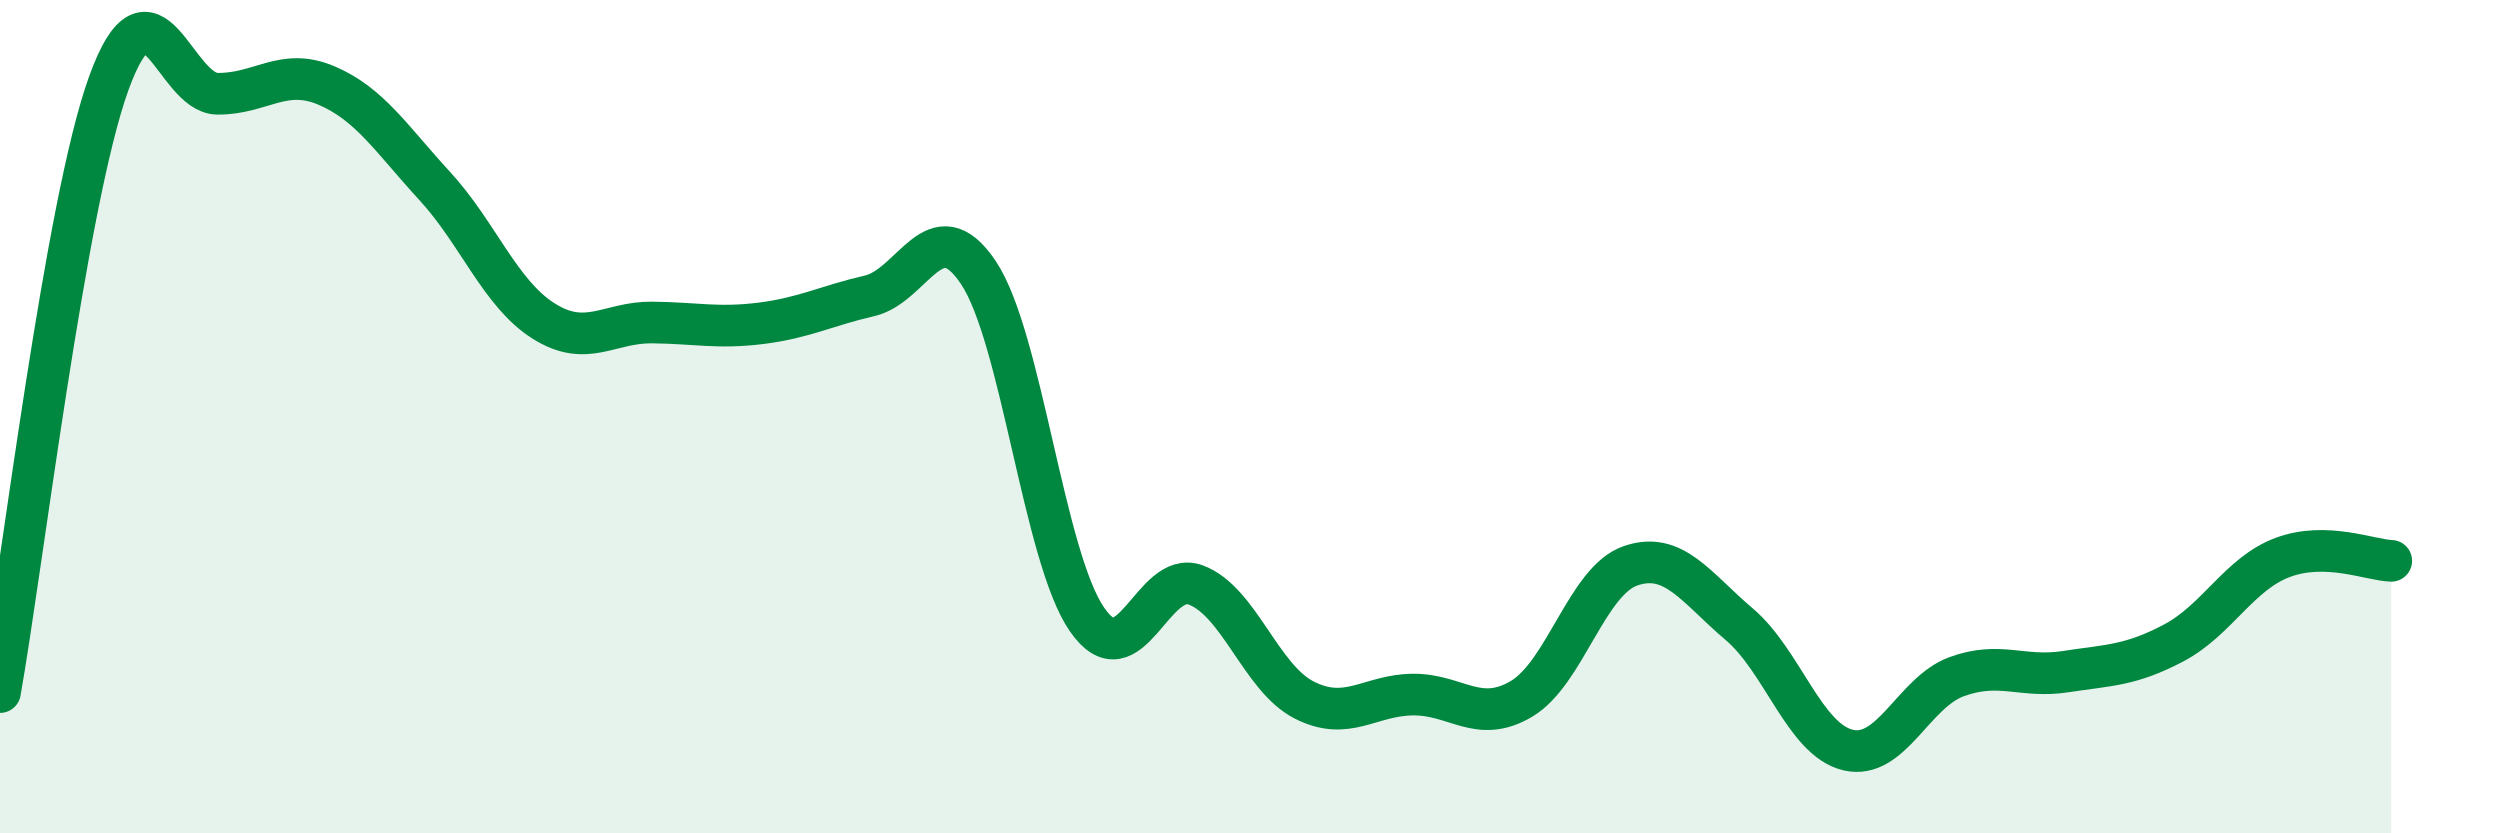
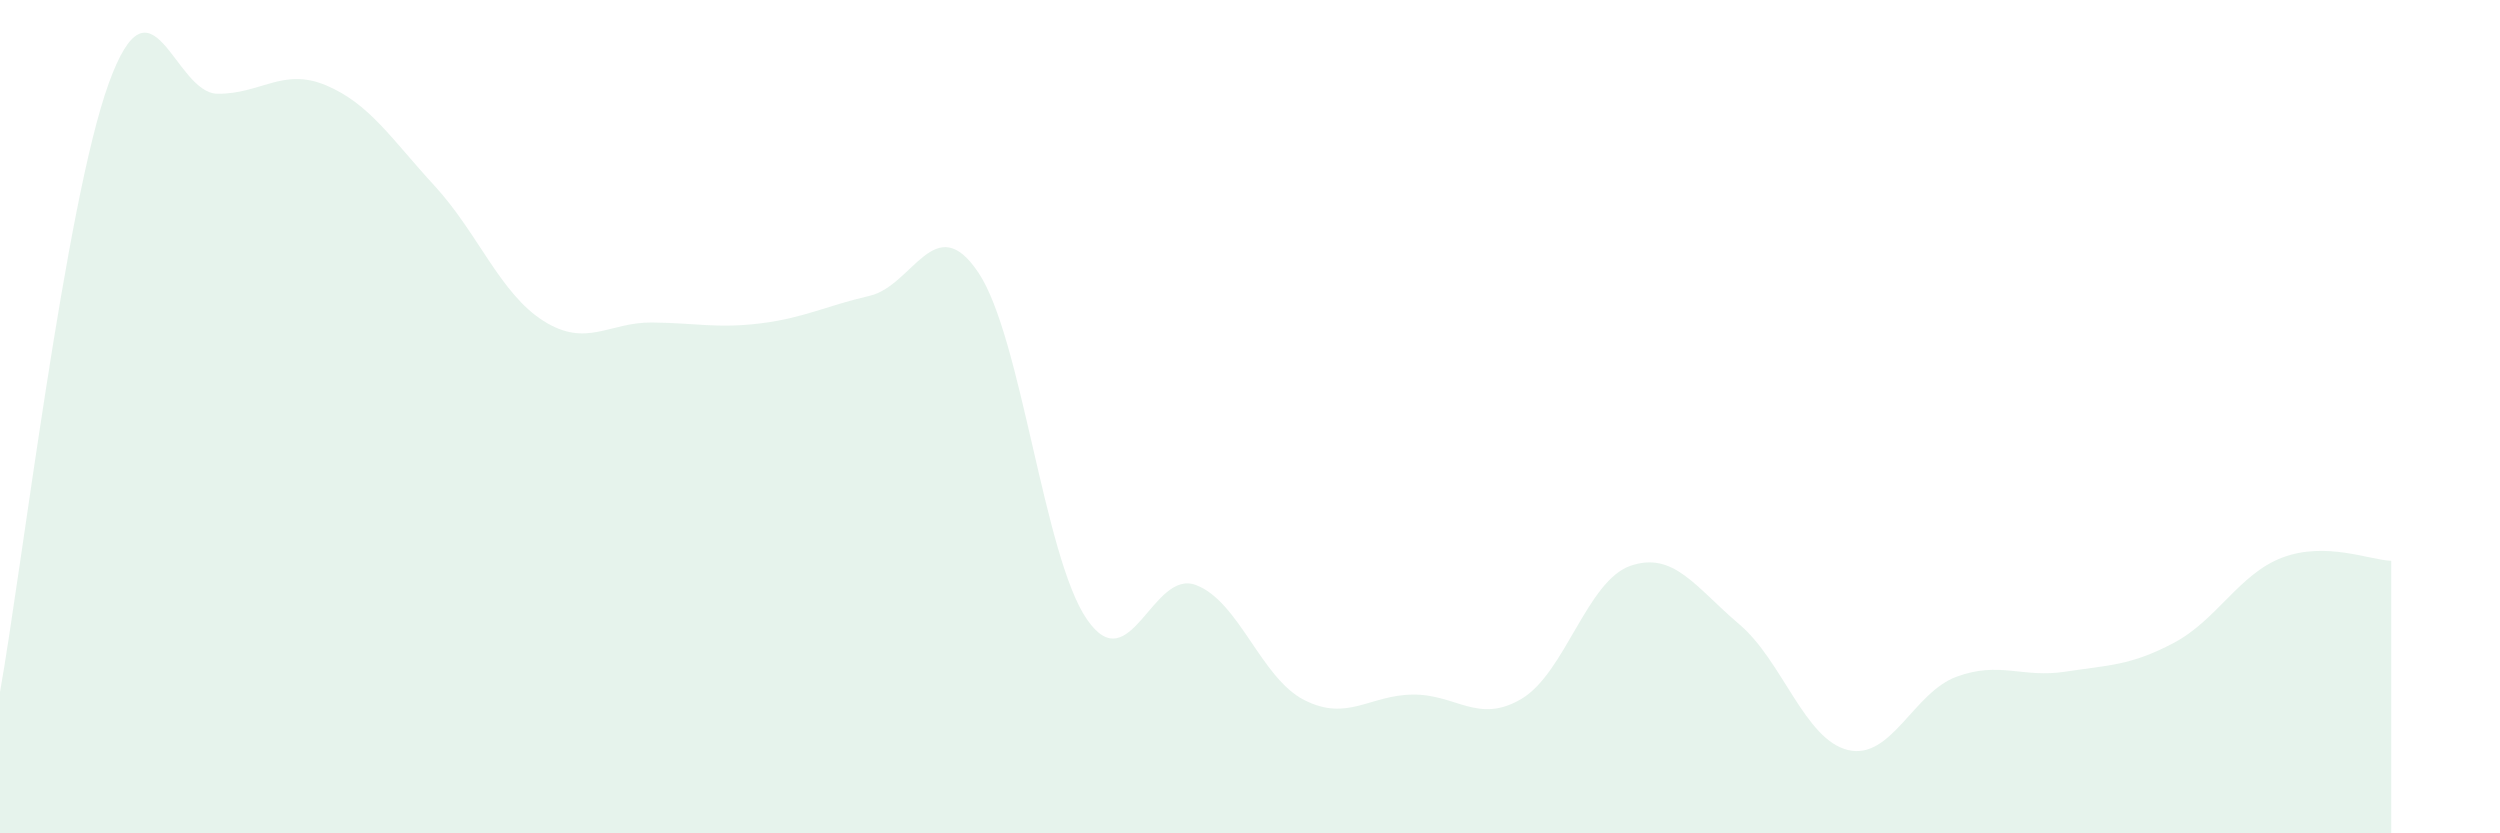
<svg xmlns="http://www.w3.org/2000/svg" width="60" height="20" viewBox="0 0 60 20">
  <path d="M 0,16.61 C 0.52,13.69 1.57,4.87 2.61,2 C 3.65,-0.87 4.18,2.24 5.22,2.25 C 6.26,2.26 6.79,1.61 7.83,2.05 C 8.87,2.49 9.39,3.33 10.43,4.46 C 11.47,5.59 12,7.04 13.04,7.7 C 14.08,8.36 14.61,7.73 15.65,7.74 C 16.69,7.75 17.22,7.89 18.26,7.76 C 19.3,7.63 19.83,7.34 20.87,7.1 C 21.91,6.86 22.44,4.99 23.48,6.54 C 24.52,8.09 25.05,13.37 26.09,14.87 C 27.13,16.37 27.66,13.65 28.7,14.04 C 29.74,14.43 30.26,16.27 31.3,16.8 C 32.34,17.33 32.87,16.68 33.91,16.67 C 34.95,16.66 35.48,17.39 36.52,16.77 C 37.56,16.15 38.09,13.94 39.13,13.58 C 40.17,13.22 40.7,14.1 41.74,14.98 C 42.78,15.86 43.31,17.75 44.35,18 C 45.39,18.25 45.92,16.62 46.96,16.24 C 48,15.86 48.53,16.28 49.57,16.12 C 50.61,15.96 51.13,15.98 52.17,15.43 C 53.21,14.88 53.74,13.77 54.78,13.38 C 55.82,12.99 56.87,13.44 57.39,13.46L57.39 20L0 20Z" fill="#008740" opacity="0.1" stroke-linecap="round" stroke-linejoin="round" />
-   <path d="M 0,16.61 C 0.52,13.69 1.57,4.87 2.61,2 C 3.65,-0.87 4.18,2.24 5.22,2.25 C 6.26,2.26 6.79,1.61 7.83,2.05 C 8.87,2.49 9.39,3.33 10.43,4.46 C 11.47,5.59 12,7.04 13.04,7.7 C 14.08,8.36 14.61,7.73 15.65,7.74 C 16.69,7.75 17.22,7.89 18.26,7.76 C 19.3,7.63 19.83,7.34 20.87,7.1 C 21.91,6.86 22.44,4.99 23.48,6.54 C 24.52,8.09 25.05,13.37 26.09,14.87 C 27.13,16.37 27.66,13.65 28.7,14.04 C 29.74,14.43 30.26,16.27 31.3,16.8 C 32.34,17.33 32.87,16.68 33.91,16.67 C 34.95,16.66 35.48,17.39 36.52,16.77 C 37.56,16.15 38.09,13.94 39.13,13.58 C 40.17,13.22 40.7,14.1 41.74,14.98 C 42.78,15.86 43.31,17.75 44.35,18 C 45.39,18.25 45.92,16.62 46.96,16.24 C 48,15.86 48.53,16.28 49.57,16.12 C 50.61,15.96 51.13,15.98 52.17,15.43 C 53.21,14.88 53.74,13.77 54.78,13.38 C 55.82,12.99 56.87,13.44 57.39,13.46" stroke="#008740" stroke-width="1" fill="none" stroke-linecap="round" stroke-linejoin="round" />
</svg>